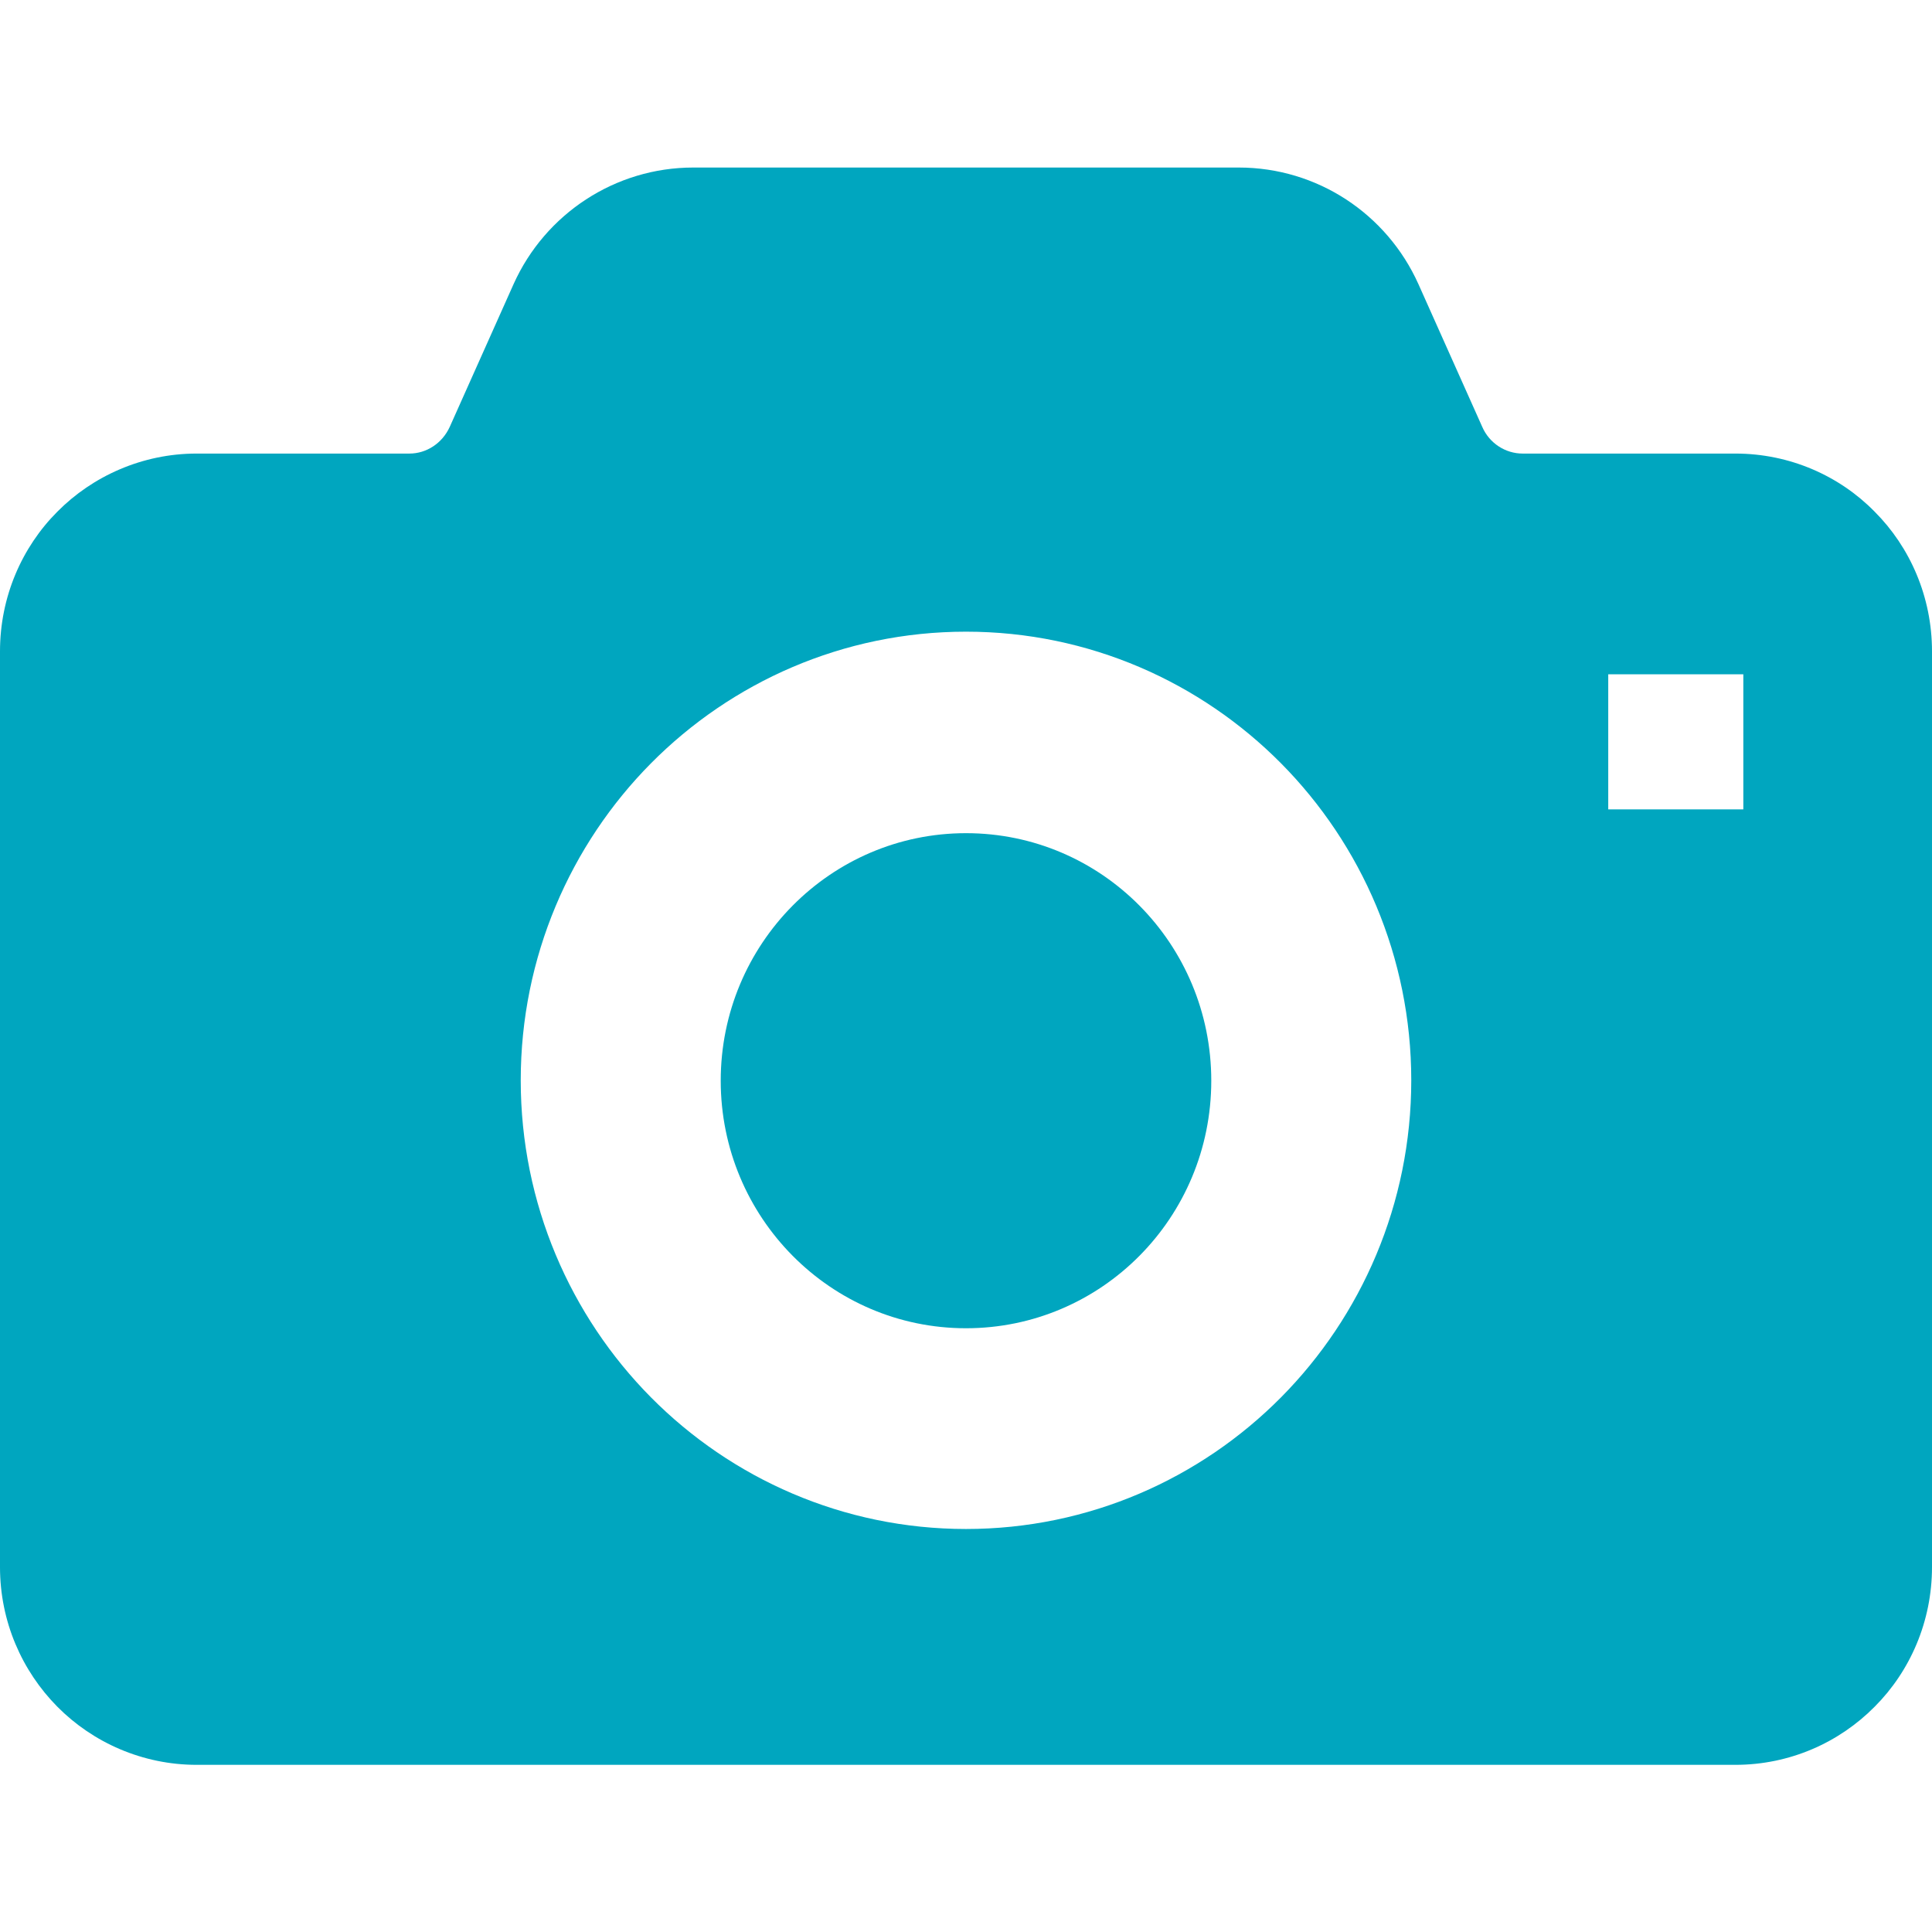
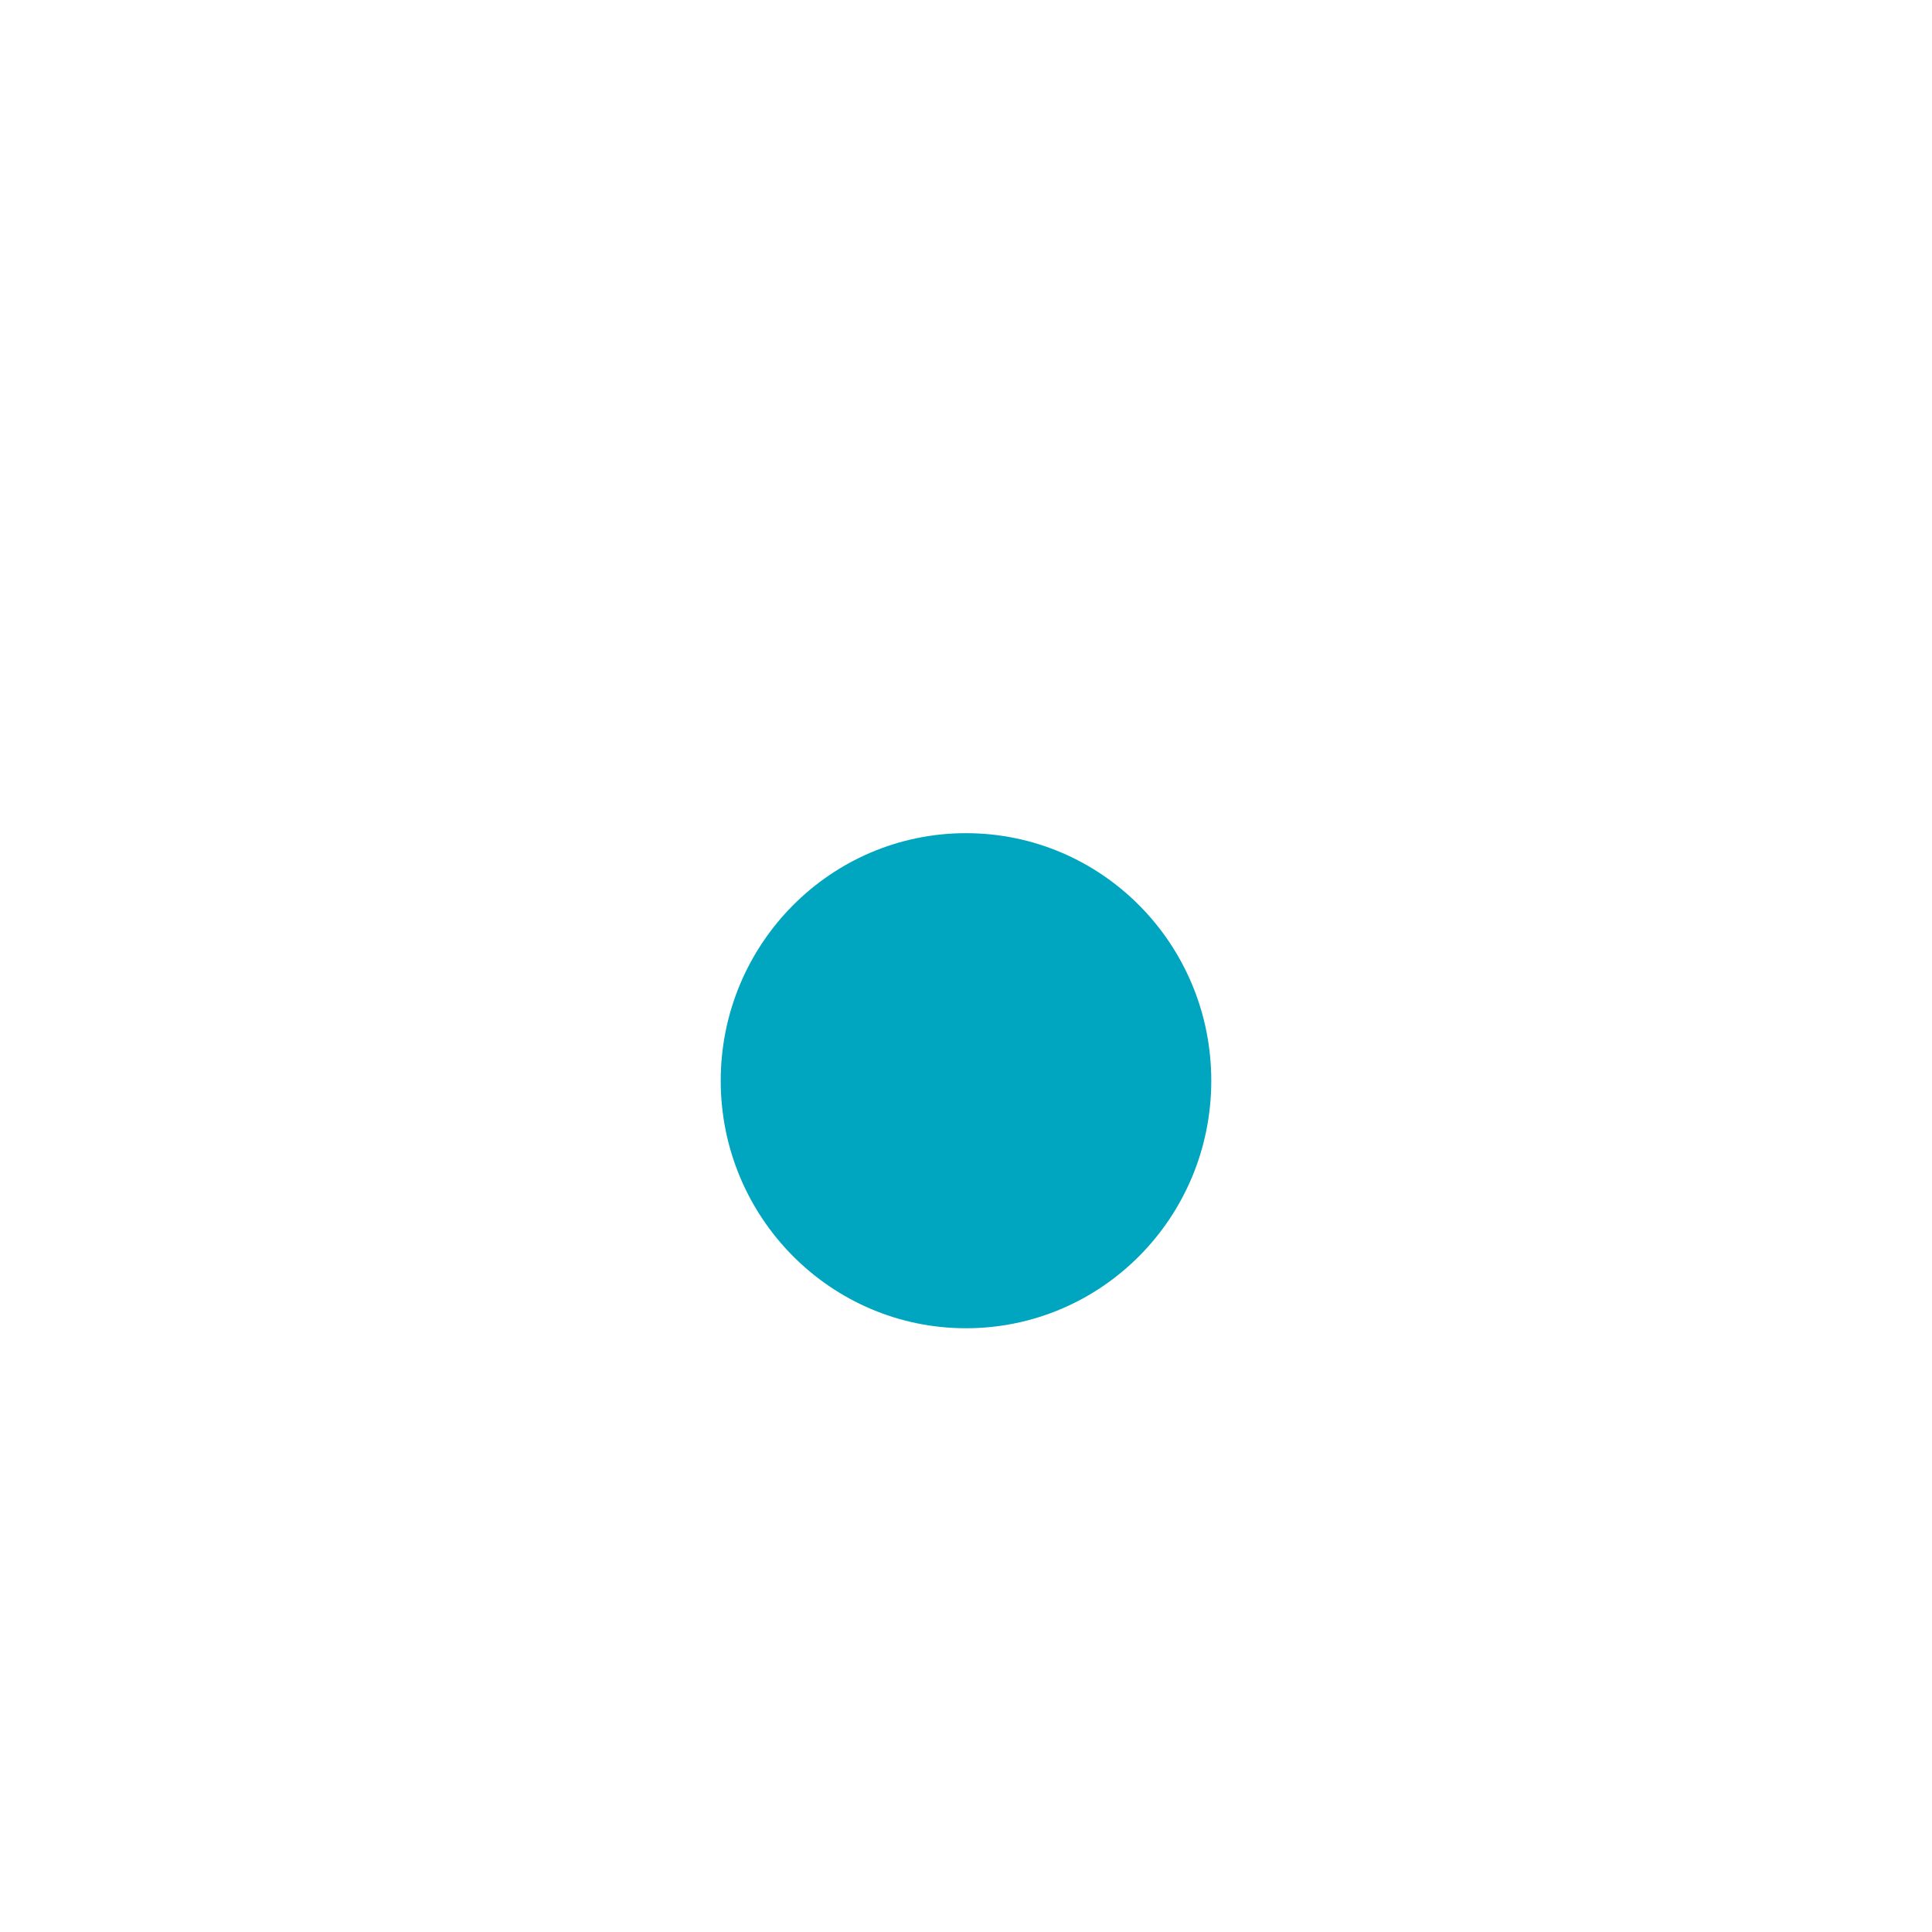
<svg xmlns="http://www.w3.org/2000/svg" id="_x32_" version="1.1" viewBox="0 0 512 512">
  <defs>
    <style>
      .st0 {
        fill: #00a6bf;
      }
    </style>
  </defs>
  <path class="st0" d="M256,220.8c-35.9,0-65,29.4-65,65.6s29.1,65.6,65,65.6,65-29.3,65-65.6-29.1-65.6-65-65.6Z" />
-   <path class="st0" d="M496.8,135.6c-9.3-9.5-22.5-15.4-36.9-15.4h-56.4c-4.5,0-8.8-2.7-10.7-7.1l-16.9-37.8c-8.4-18.7-26.9-30.9-47.6-30.9h-144.6c-20.6,0-39.2,12.2-47.6,30.9l-16.9,37.8c-2,4.4-6.2,7.1-10.7,7.1h-56.4c-14.4,0-27.6,6-36.9,15.4-9.4,9.4-15.2,22.6-15.2,37v242.7c0,14.4,5.8,27.5,15.2,37,9.4,9.5,22.6,15.4,36.9,15.4h407.8c14.4,0,27.5-5.9,36.9-15.4,9.4-9.4,15.2-22.6,15.2-37v-242.7c0-14.4-5.8-27.6-15.2-37ZM339.5,370.3c-21.3,21.5-50.9,34.9-83.5,34.9s-62.2-13.4-83.5-34.9c-21.3-21.5-34.5-51.3-34.5-84,0-32.7,13.2-62.5,34.5-84,21.3-21.5,50.9-34.9,83.5-34.9,32.6,0,62.2,13.4,83.5,34.9,21.3,21.5,34.5,51.3,34.5,84,0,32.7-13.2,62.5-34.5,84ZM462,214.5h-35.8v-35.8h35.8v35.8Z" />
</svg>